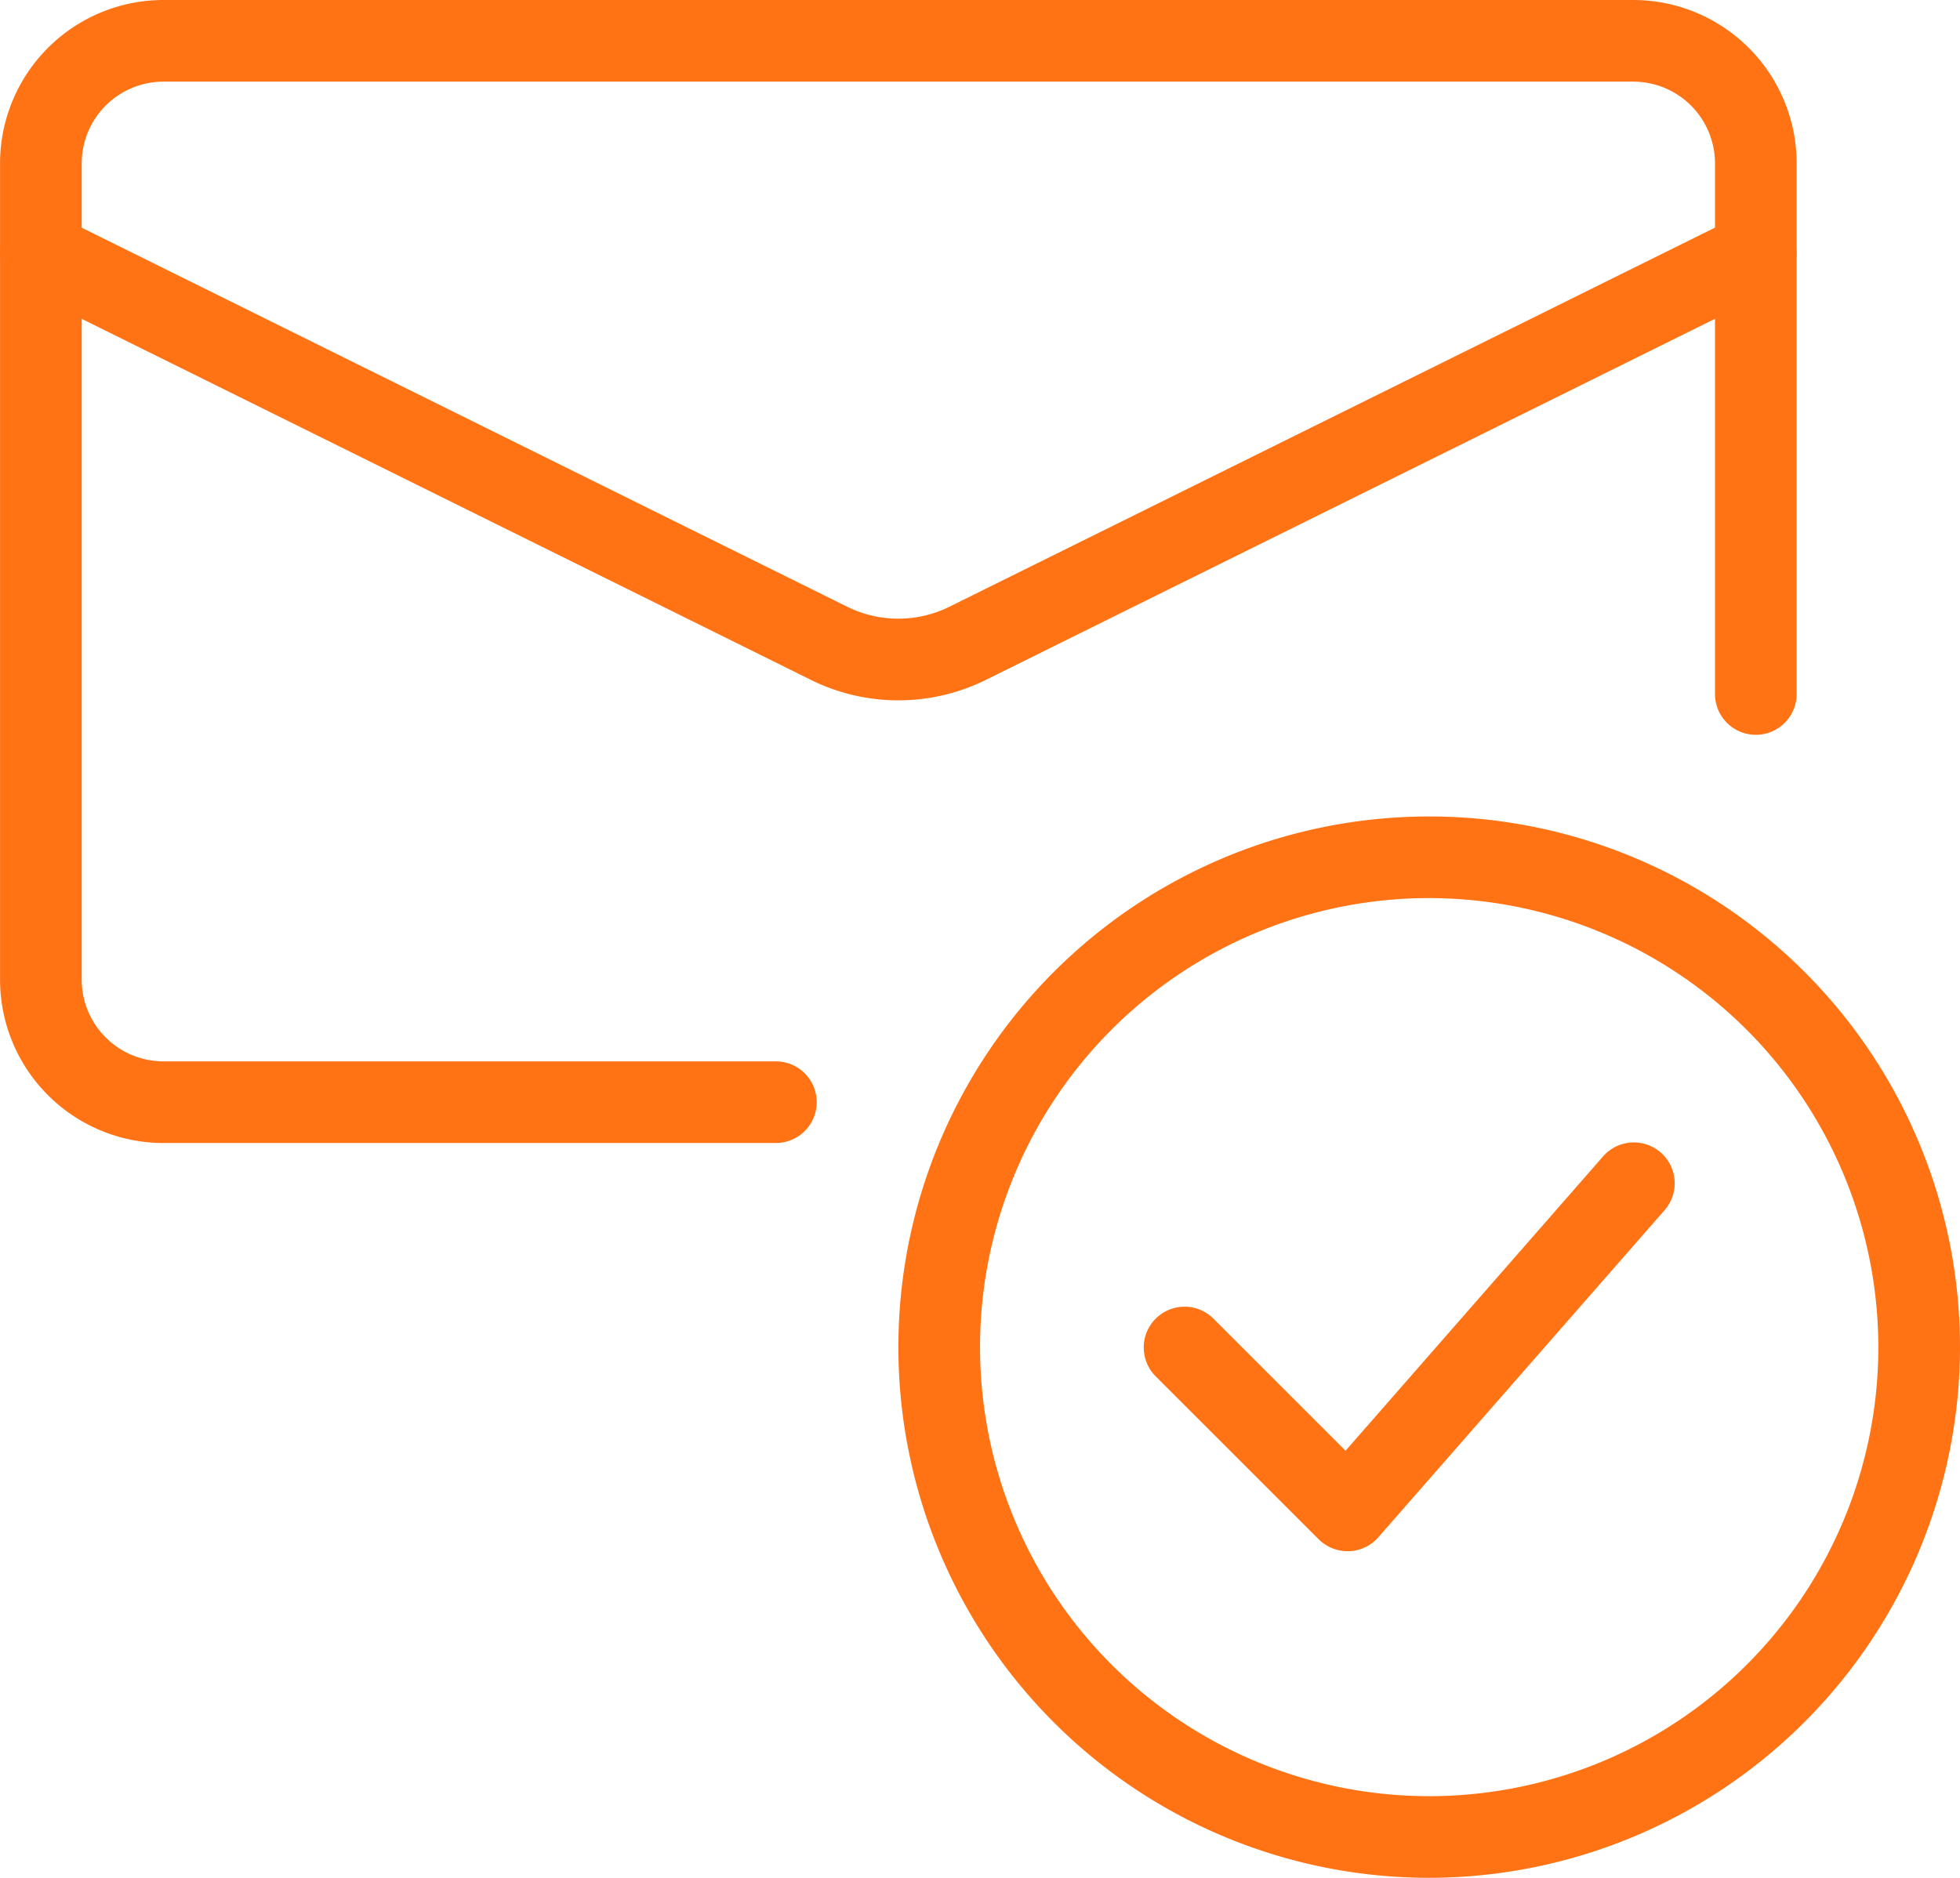
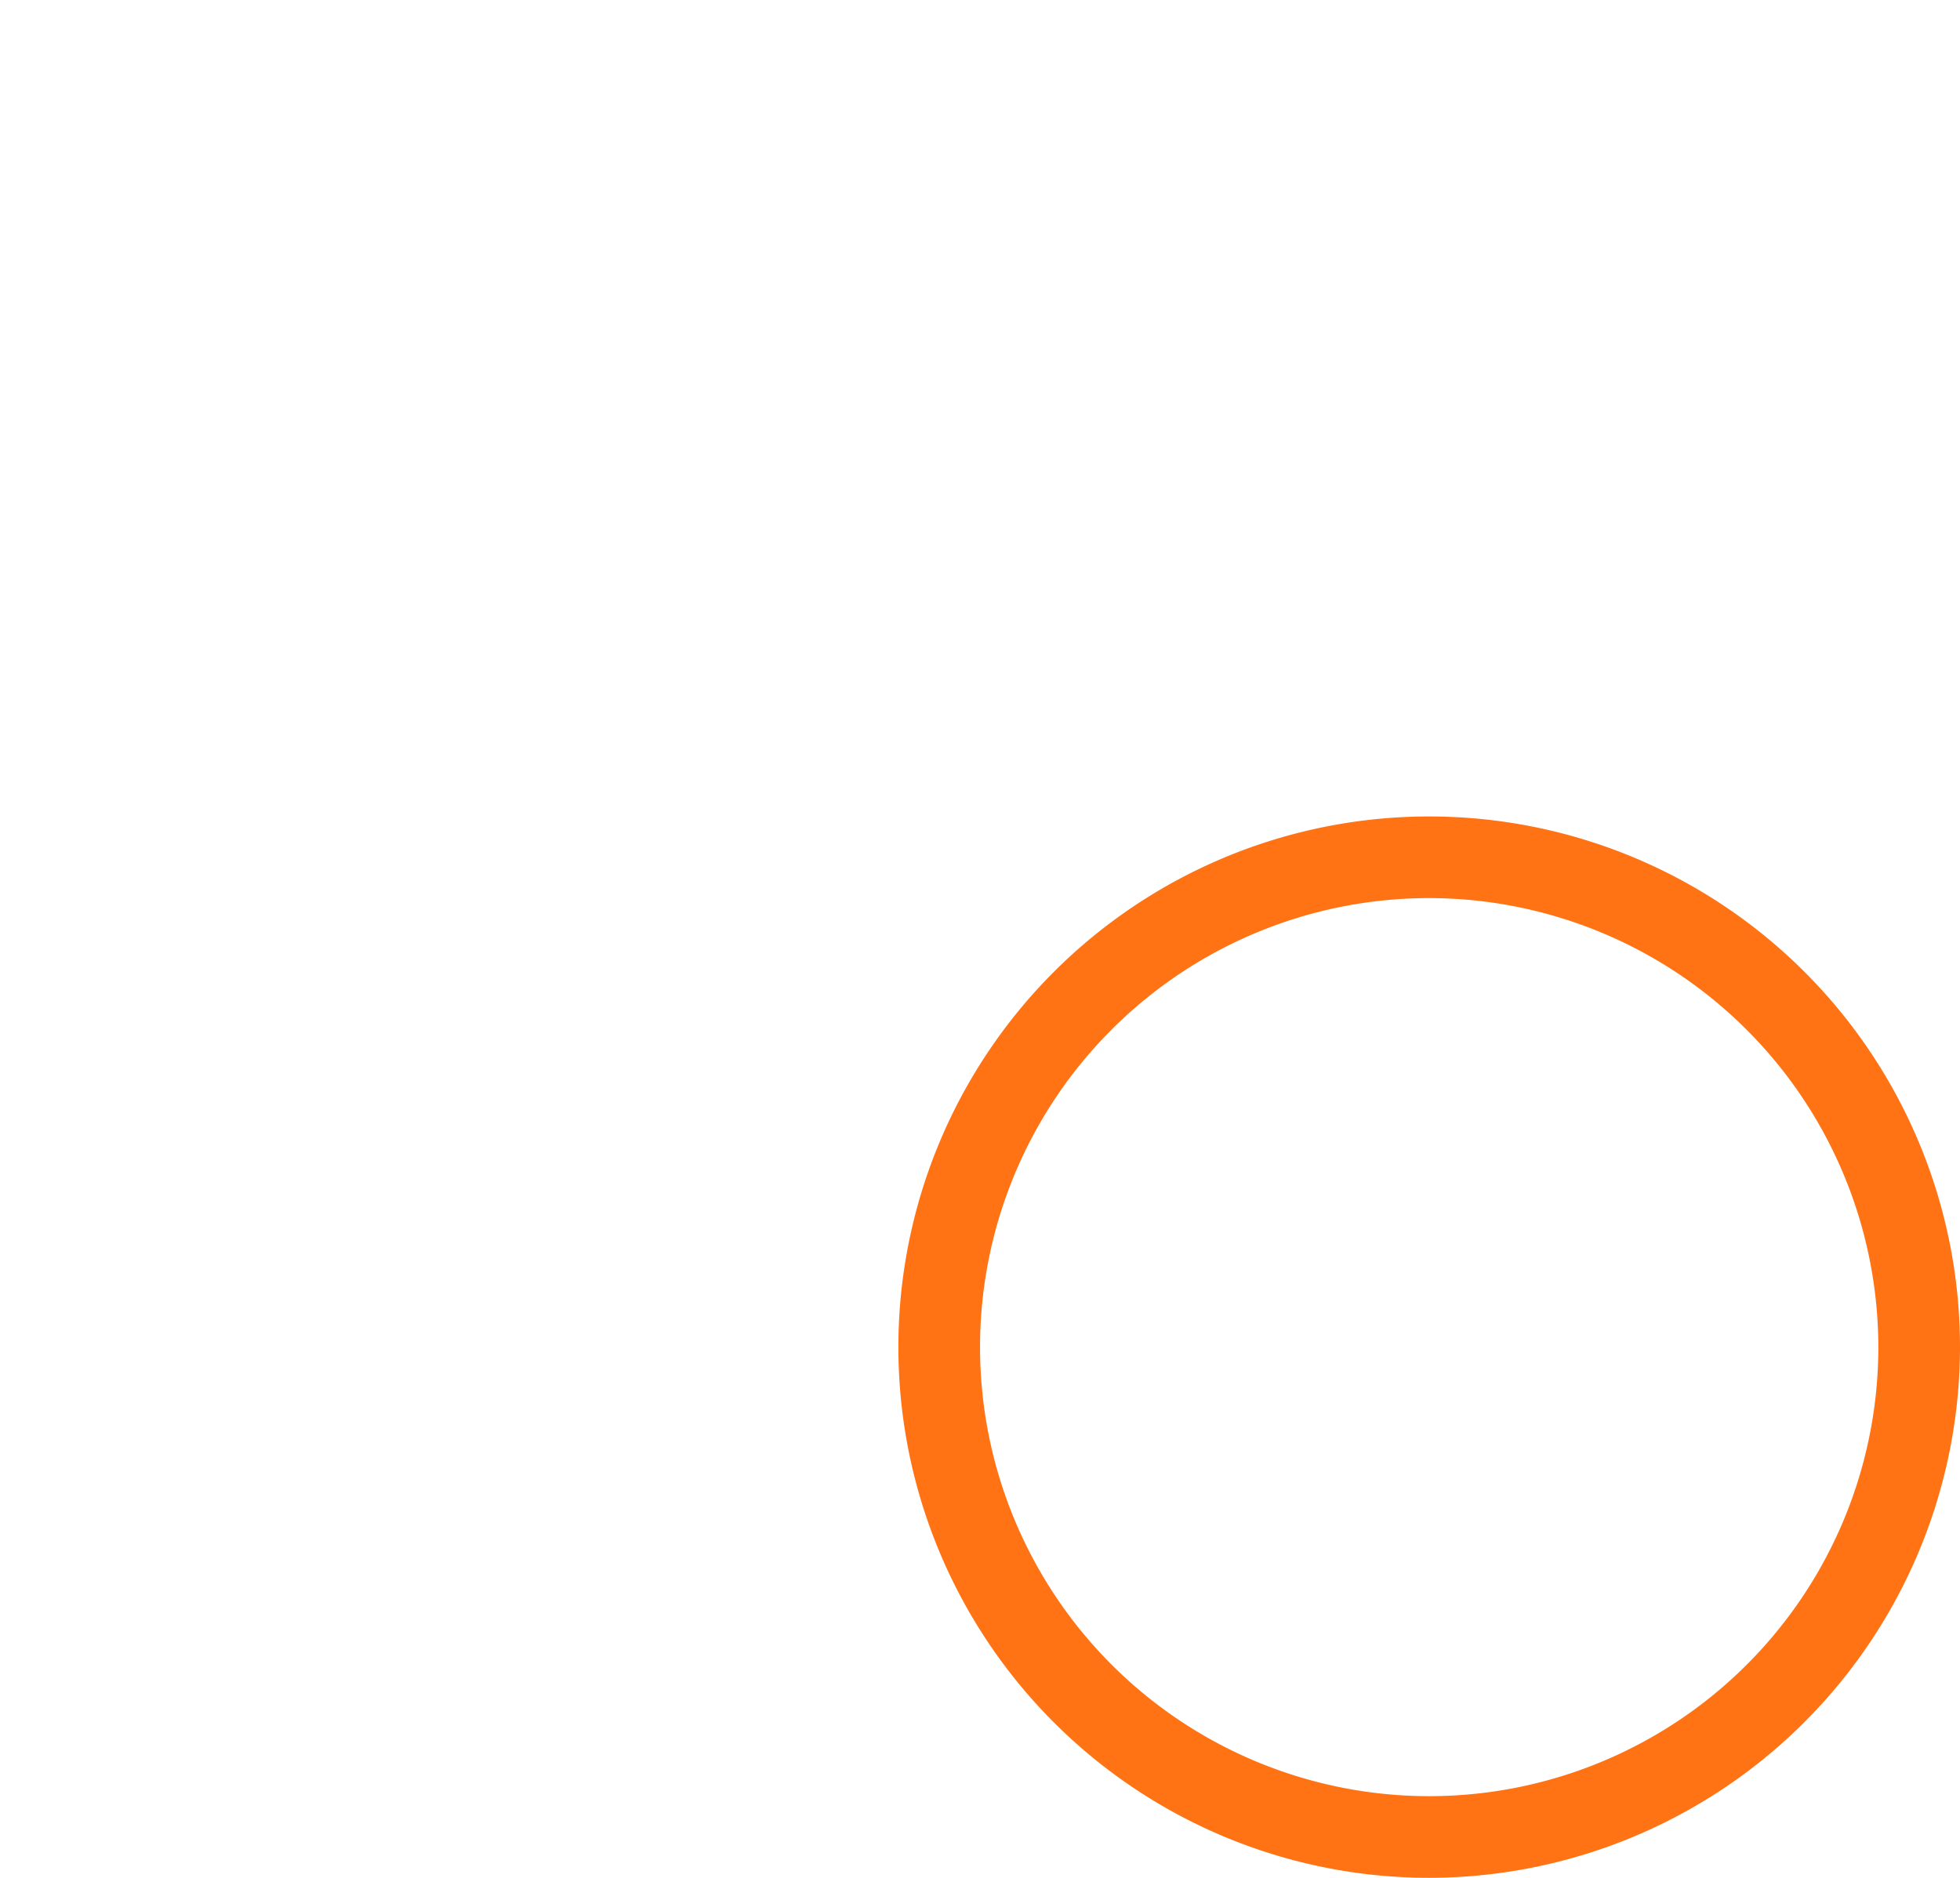
<svg xmlns="http://www.w3.org/2000/svg" id="pasul2" width="114.293" height="109.527" viewBox="0 0 114.293 109.527">
  <path id="Path_67" data-name="Path 67" d="M41.953,72.907A30.953,30.953,0,1,1,72.907,41.953,30.989,30.989,0,0,1,41.953,72.907Zm0-57.145A26.191,26.191,0,1,0,68.145,41.953,26.219,26.219,0,0,0,41.953,15.762Z" transform="translate(41.386 36.621)" fill="#ff7315" />
-   <path id="Path_68" data-name="Path 68" d="M25.906,38.811a2.406,2.406,0,0,1-1.686-.7L14.7,28.592a2.381,2.381,0,0,1,3.367-3.367l7.724,7.724L40.778,15.815a2.383,2.383,0,1,1,3.586,3.138L27.7,38a2.376,2.376,0,0,1-1.714.81Z" transform="translate(52.672 51.668)" fill="#ff7315" />
-   <path id="Path_69" data-name="Path 69" d="M45.24,67.669H9.524A9.534,9.534,0,0,1,0,58.145V10.524A9.534,9.534,0,0,1,9.524,1H95.241a9.534,9.534,0,0,1,9.524,9.524V41.478a2.381,2.381,0,1,1-4.762,0V10.524a4.77,4.77,0,0,0-4.762-4.762H9.524a4.77,4.77,0,0,0-4.762,4.762V58.145a4.77,4.77,0,0,0,4.762,4.762H45.24a2.381,2.381,0,1,1,0,4.762Z" transform="translate(0.003 -1)" fill="#ff7315" />
-   <path id="Path_70" data-name="Path 70" d="M52.385,32.074a11.471,11.471,0,0,1-5.076-1.181L1.327,8.12a2.382,2.382,0,0,1,2.11-4.272L49.414,26.621a6.729,6.729,0,0,0,5.934,0L101.325,3.849a2.382,2.382,0,0,1,2.11,4.272L57.462,30.893a11.471,11.471,0,0,1-5.076,1.181Z" transform="translate(0.001 8.775)" fill="#ff7315" />
</svg>